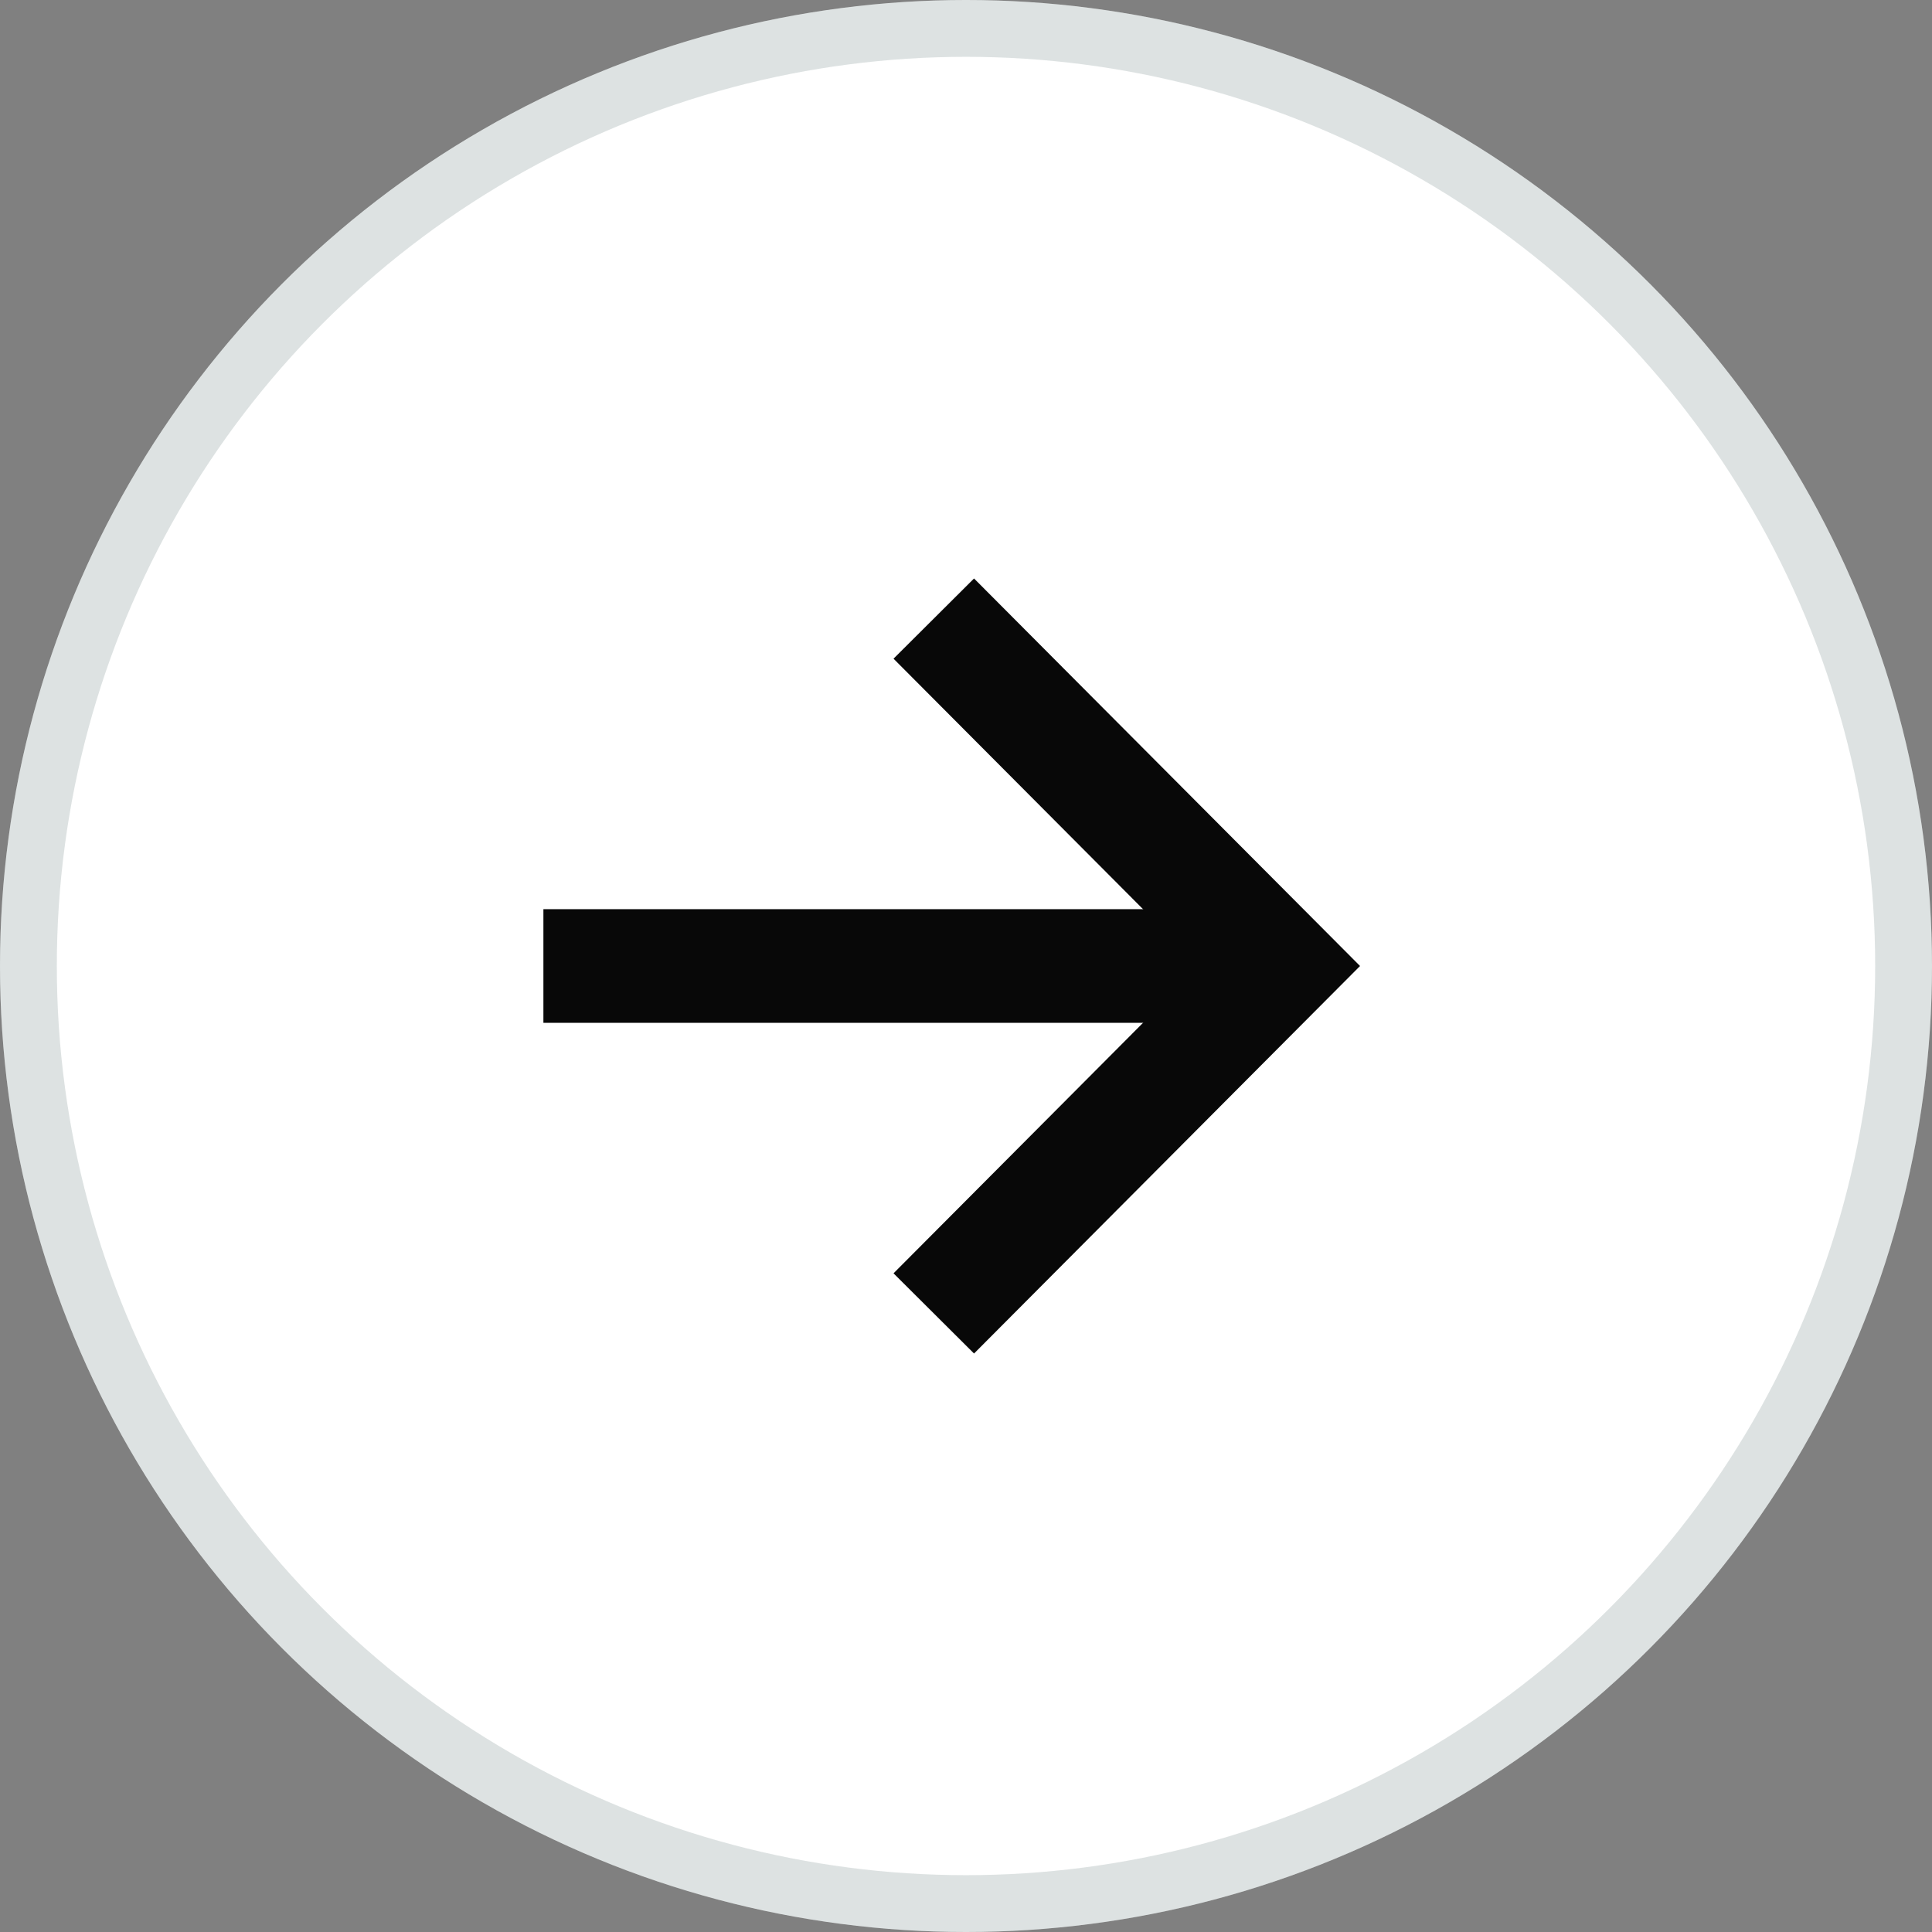
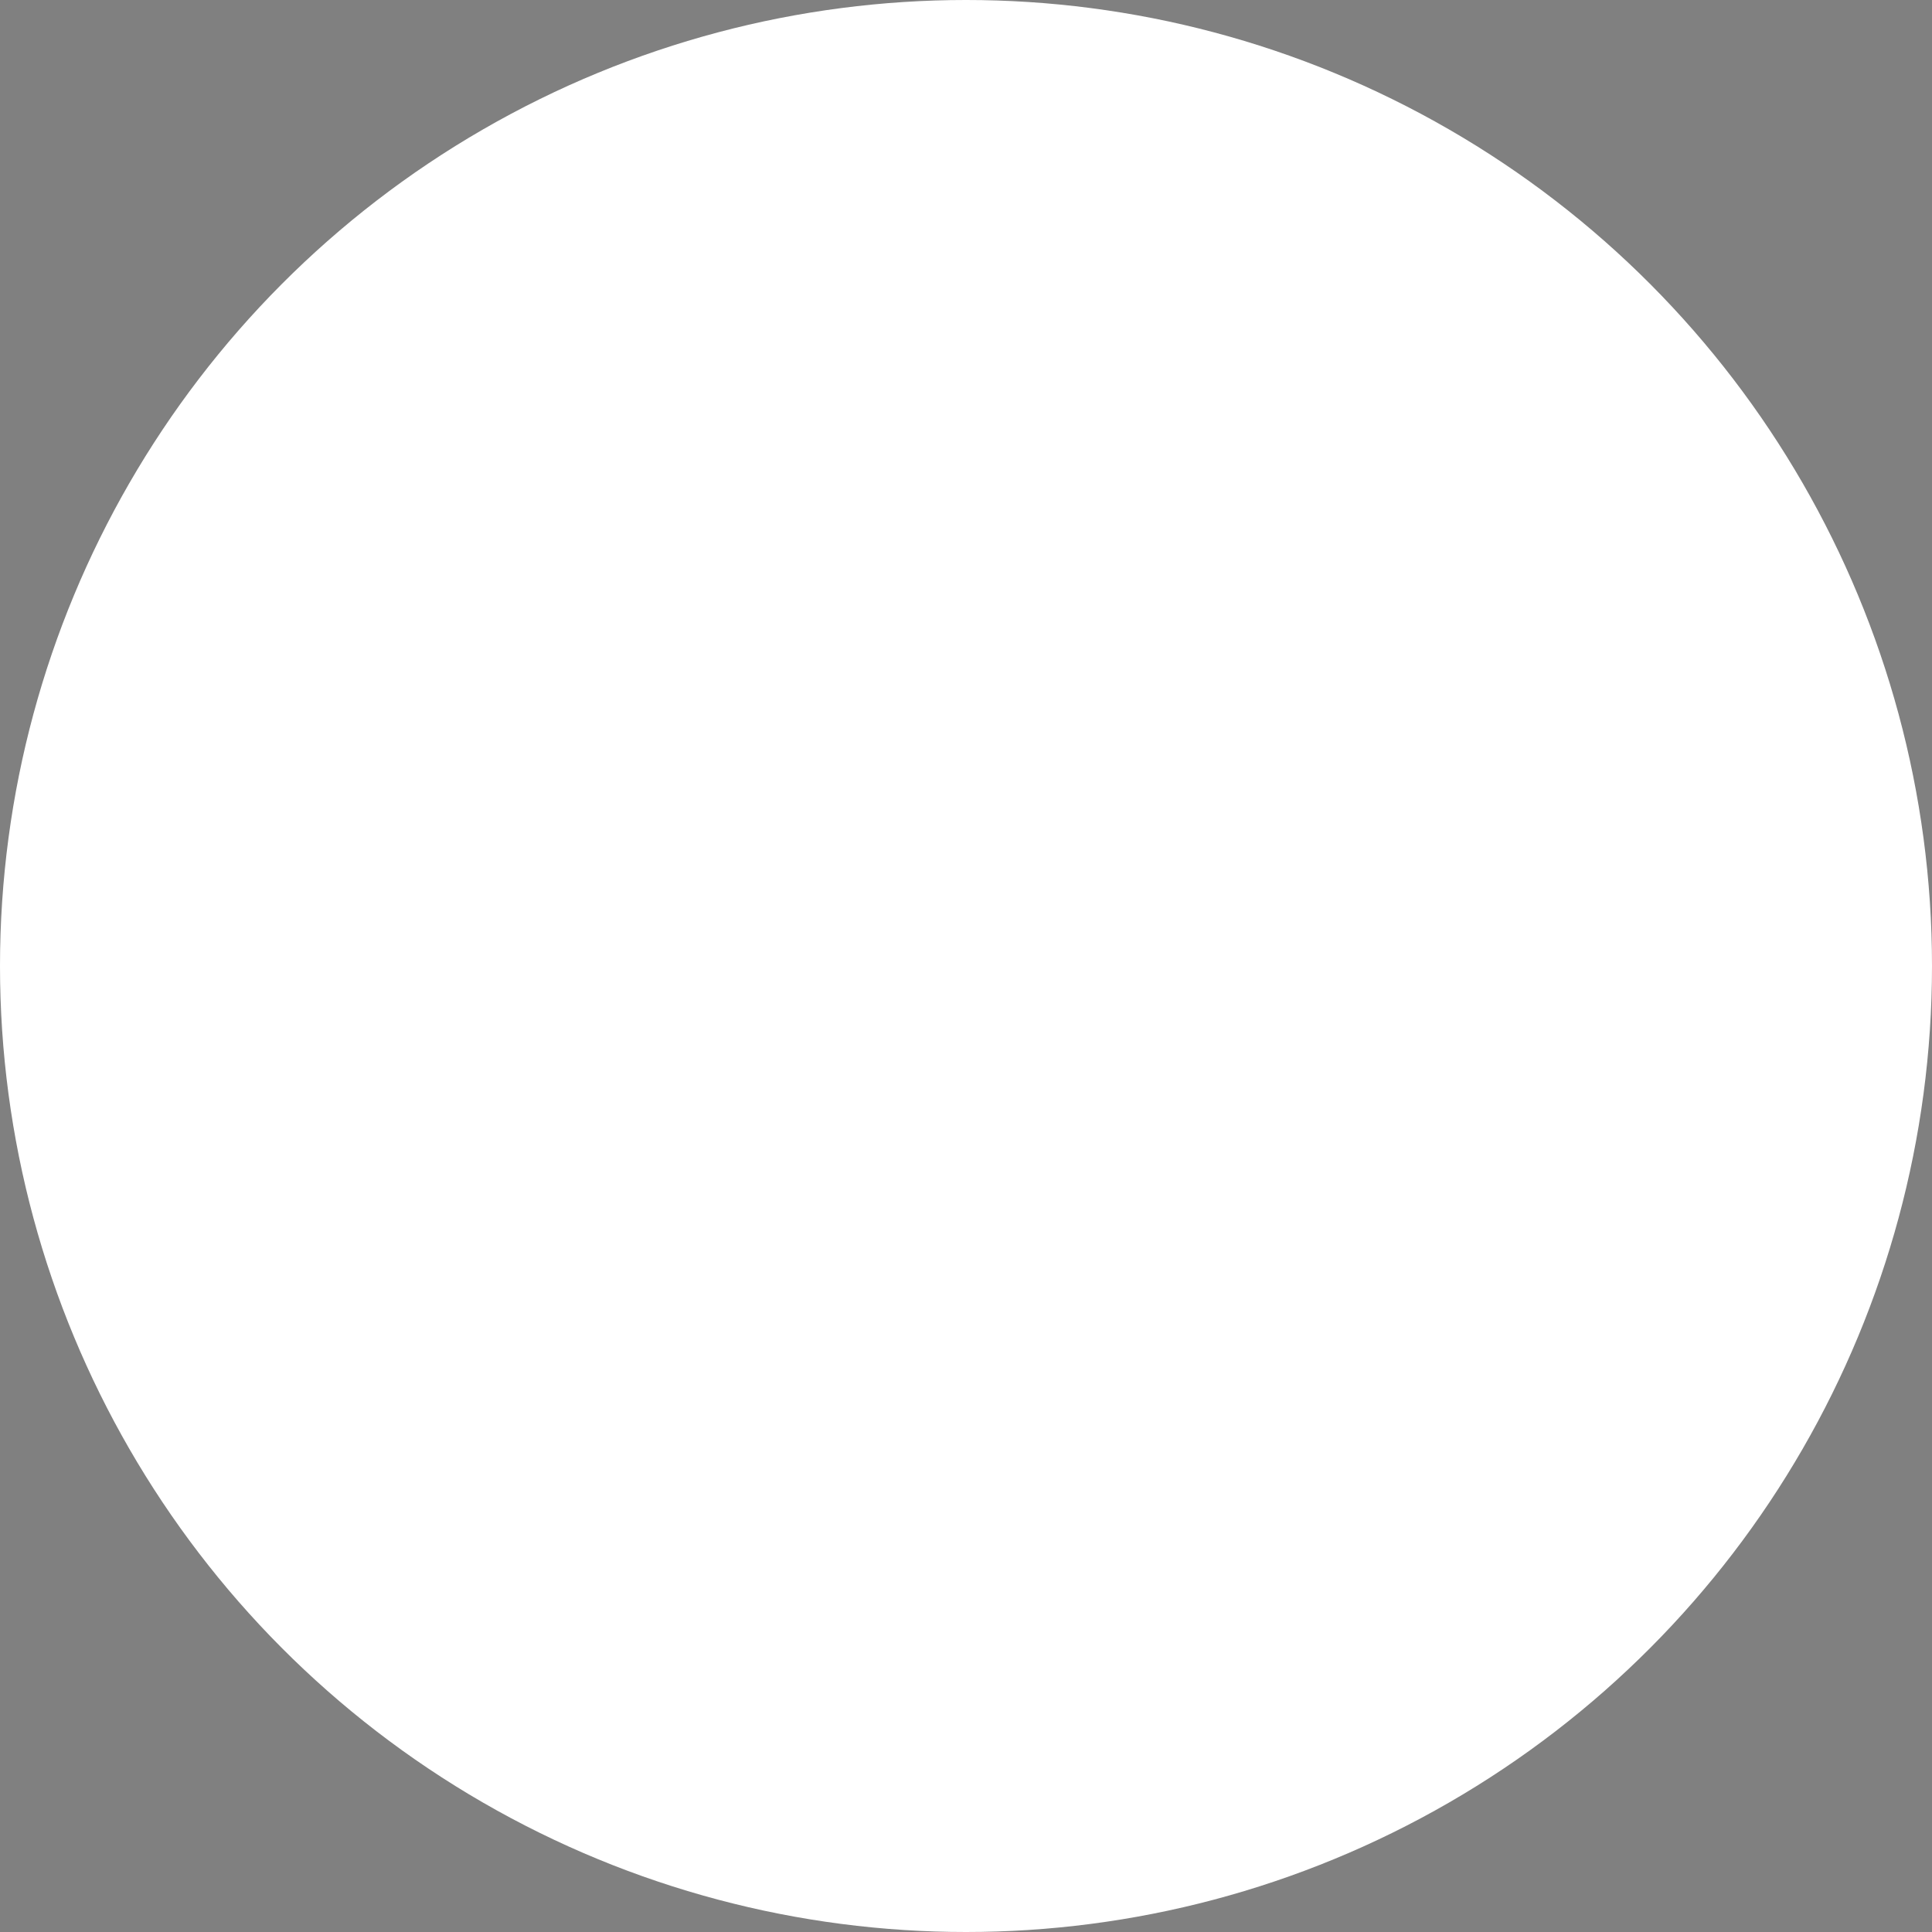
<svg xmlns="http://www.w3.org/2000/svg" width="34" height="34" viewBox="0 0 34 34">
  <rect x="0" y="0" width="34" height="34" fill="#808080" stroke="none" />
  <g id="Group_614" data-name="Group 614" transform="translate(-0.05)">
    <g id="Ellipse_1" data-name="Ellipse 1" transform="translate(0.05)" fill="#fff" stroke="rgba(30,62,66,0.15)" stroke-width="1">
      <circle cx="17" cy="17" r="17" stroke="none" />
-       <circle cx="17" cy="17" r="16.5" fill="none" />
    </g>
-     <path id="Path_50" data-name="Path 50" d="M820.855,1080.055h12.96" transform="translate(-811.242 -1063.055)" fill="none" stroke="#080808" stroke-width="2" />
-     <path id="Path_177" data-name="Path 177" d="M18.65,7.857l6.09,6.114-6.09,6.114" transform="translate(-2.167 3.029)" fill="none" stroke="#080808" stroke-width="2" />
  </g>
</svg>